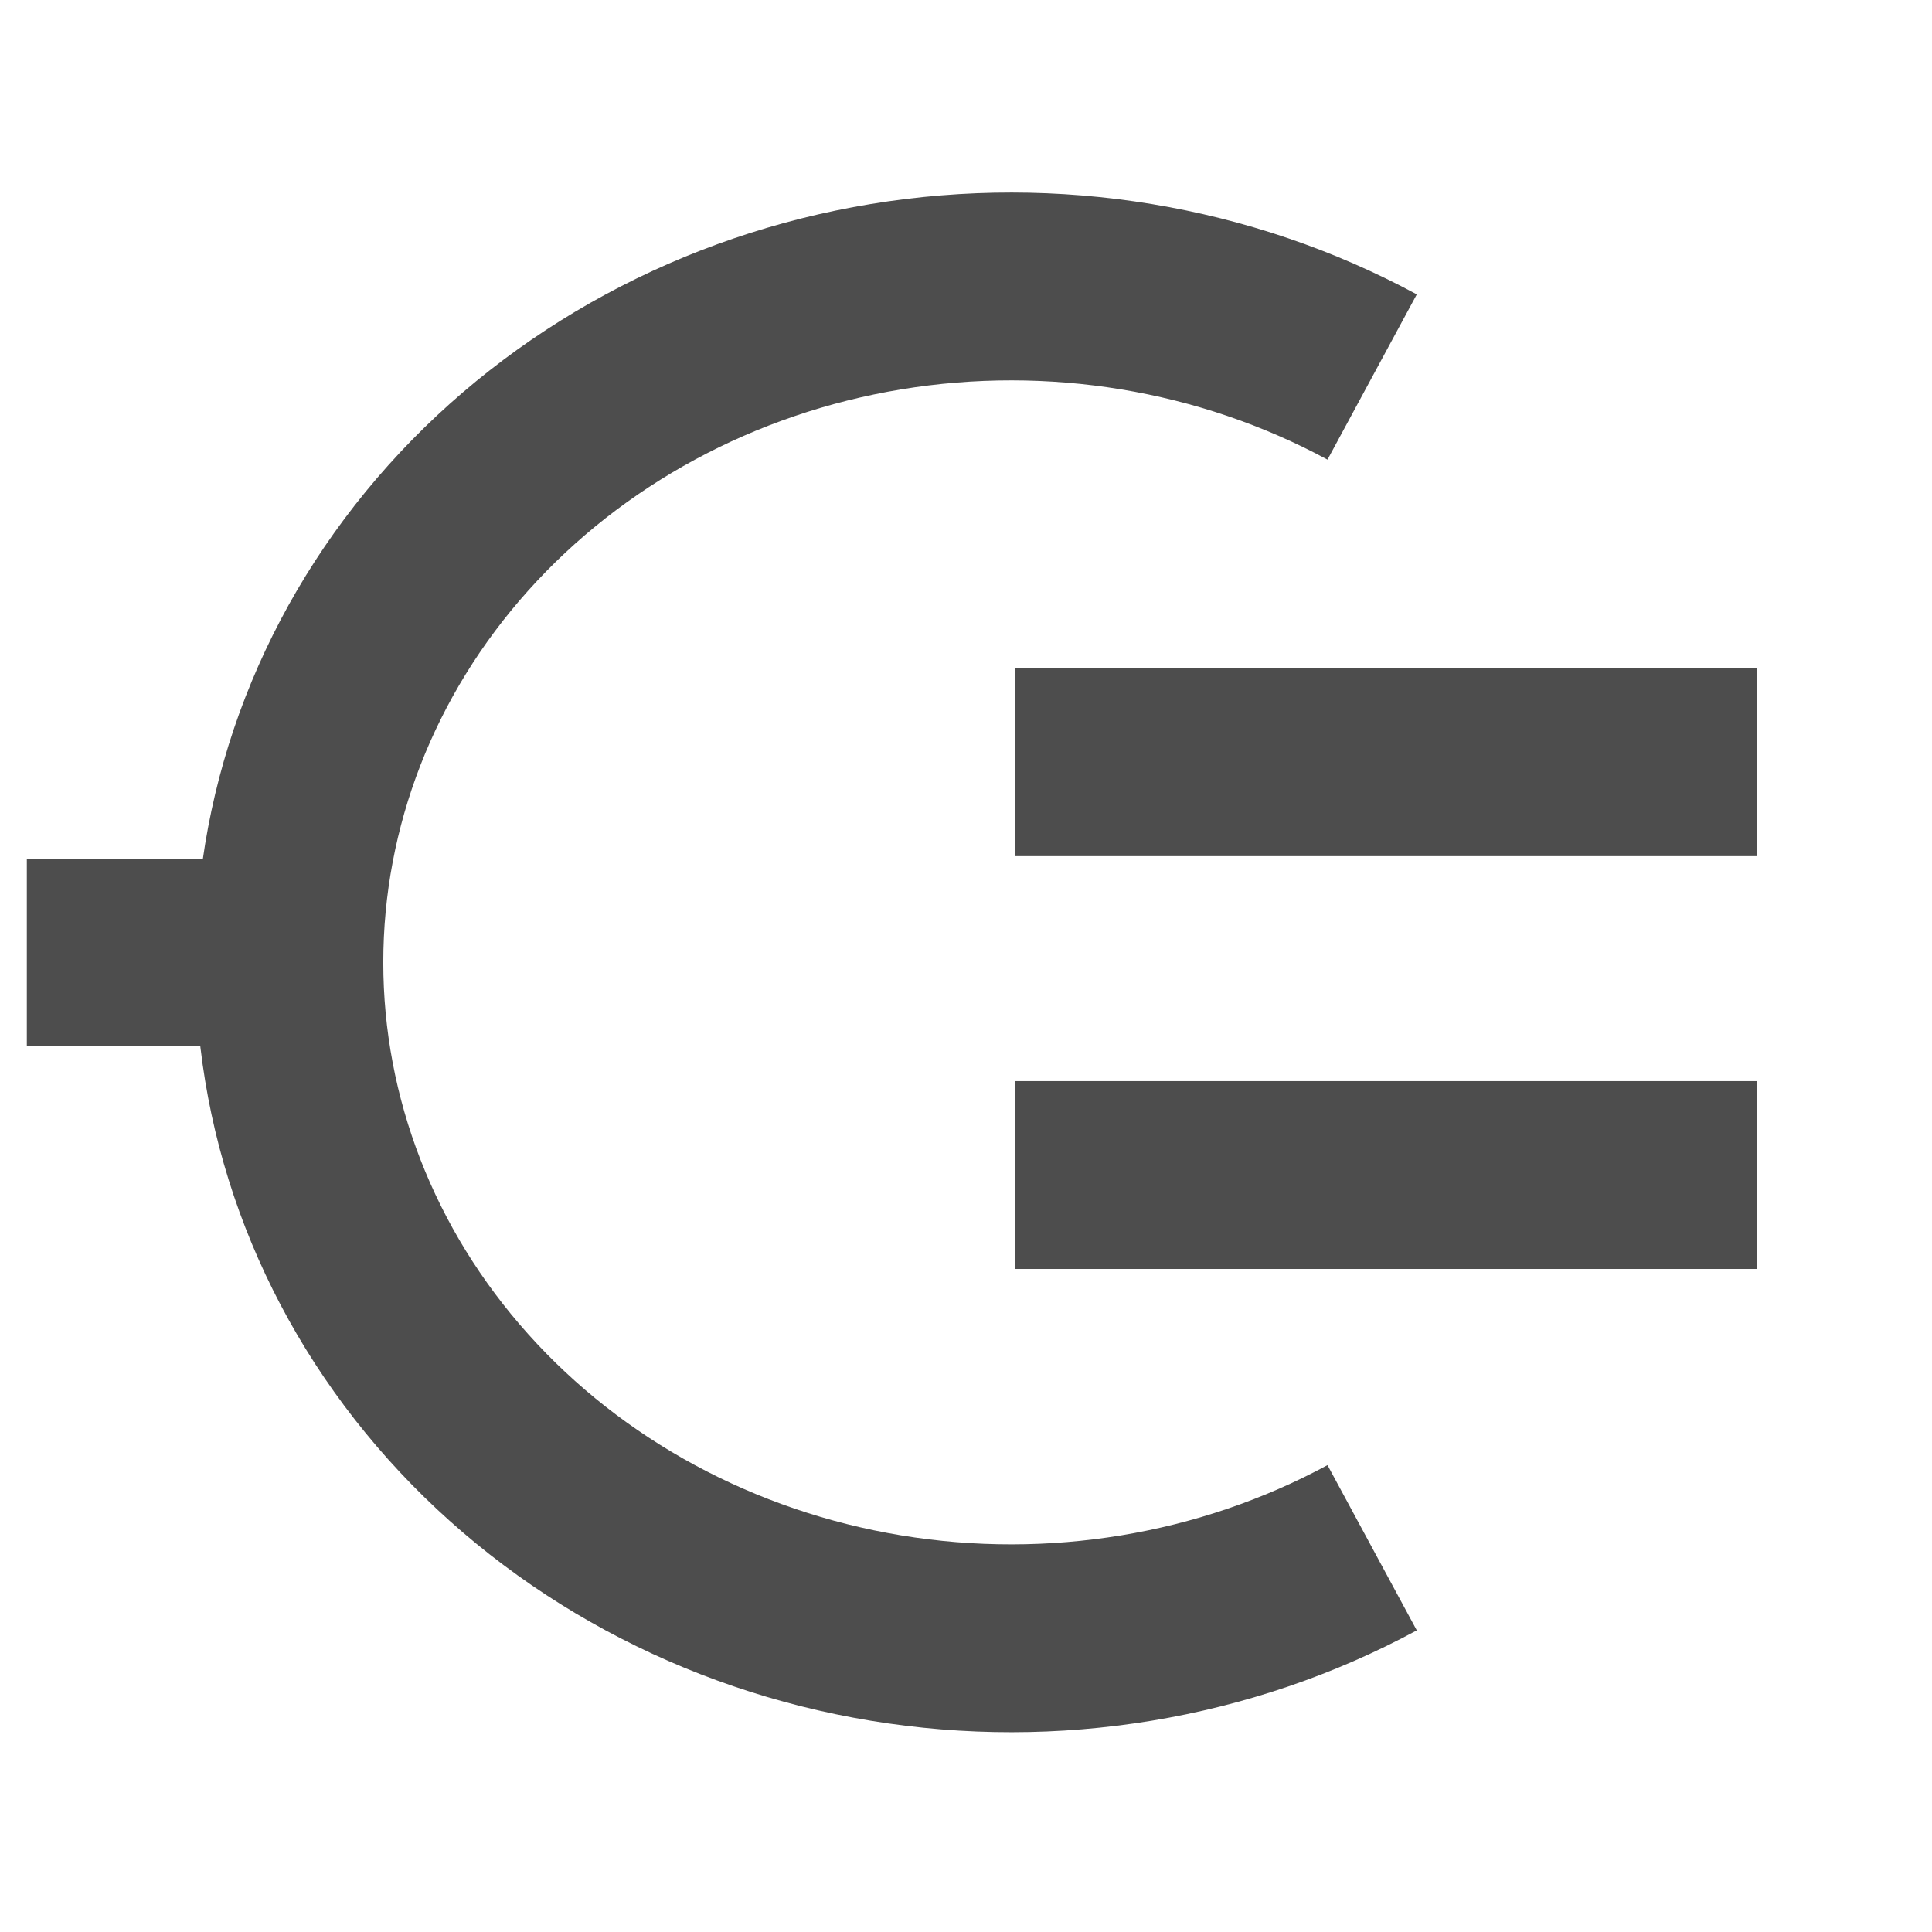
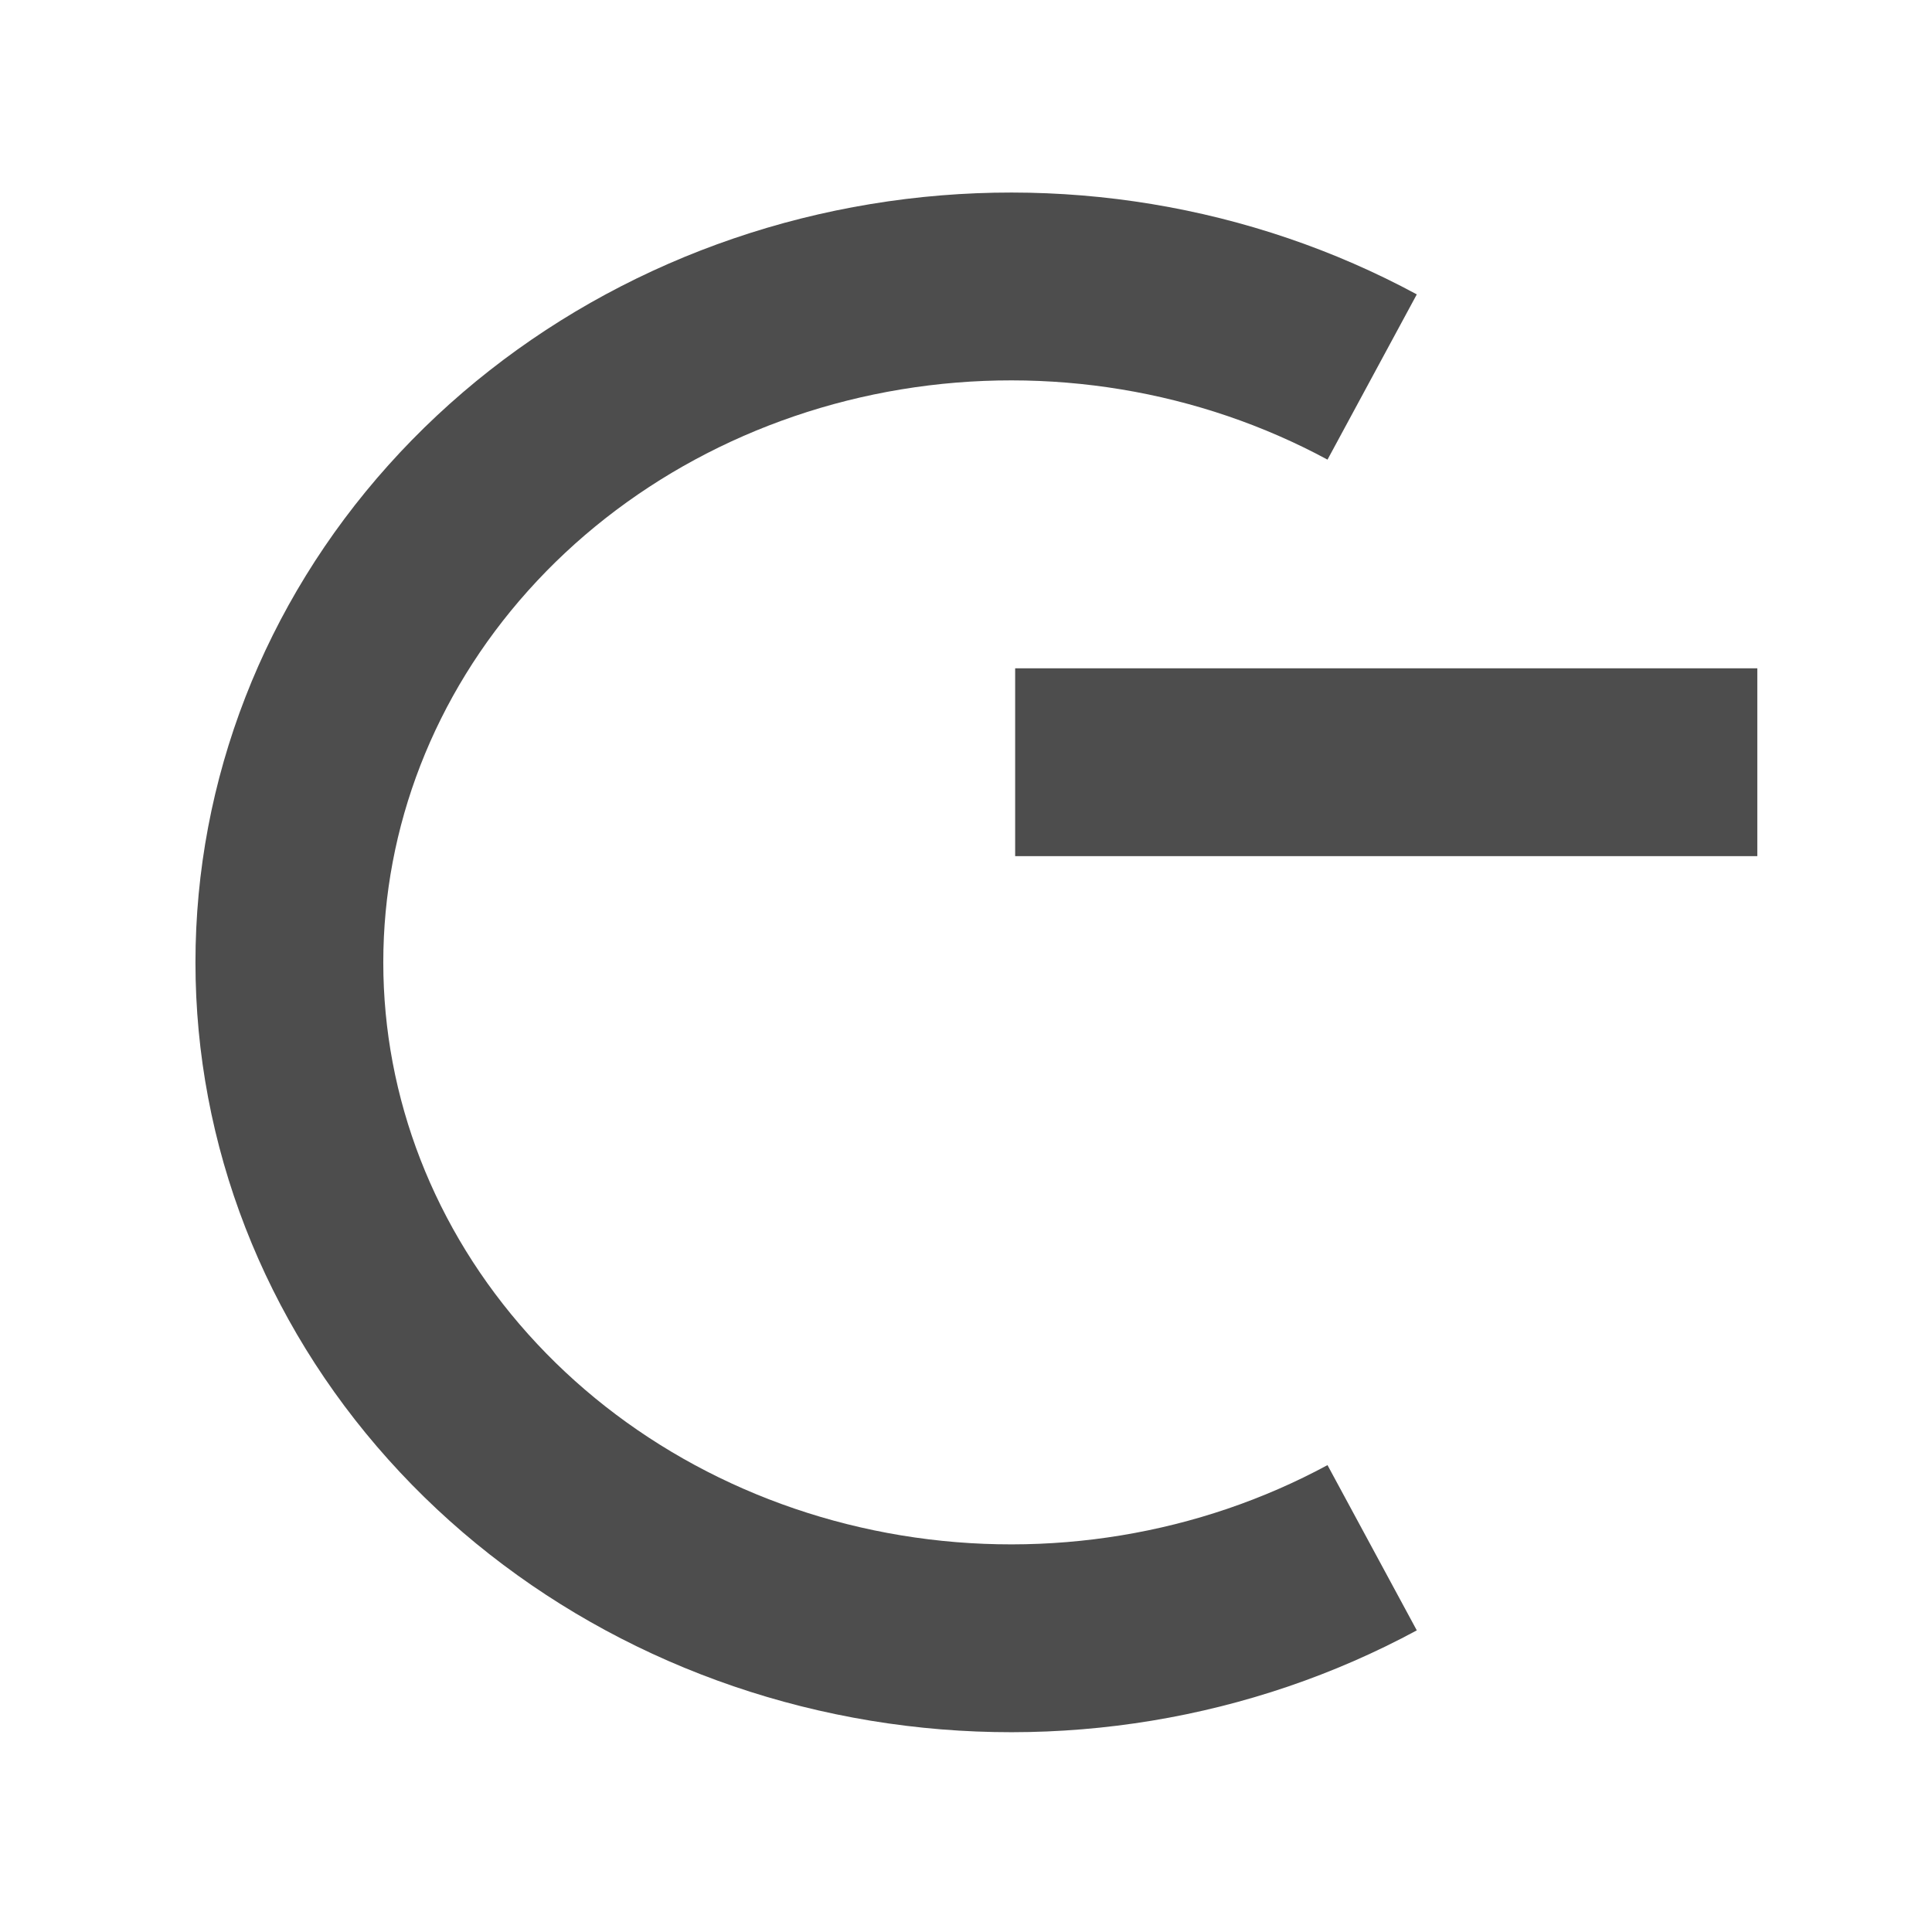
<svg xmlns="http://www.w3.org/2000/svg" width="36" height="36" viewBox="0 0 36 36" fill="none">
  <g clip-path="url(#clip0_1238_42728)">
    <path d="M25.568 28.84C22.829 30.32 19.621 30.85 16.507 30.336C13.393 29.822 10.571 28.297 8.539 26.028C6.506 23.76 5.392 20.894 5.392 17.933C5.392 14.972 6.506 12.105 8.539 9.837C10.571 7.569 13.393 6.043 16.507 5.529C19.621 5.015 22.829 5.545 25.568 7.025" stroke="#4D4D4D" stroke-width="3.5" stroke-linejoin="bevel" />
-     <path d="M5.646 15.998H0.5V19.498H5.646V15.998Z" fill="#4D4D4D" />
    <path d="M32.745 12.453H18.916V15.953H32.745V12.453Z" fill="#4D4D4D" />
-     <path d="M32.745 20.145H18.916V23.645H32.745V20.145Z" fill="#4D4D4D" />
+     <path d="M32.745 20.145H18.916V23.645V20.145Z" fill="#4D4D4D" />
  </g>
  <defs>
    <clipPath id="clip0_1238_42728">
      <rect width="35" height="35" fill="white" transform="translate(0.5 0.5)" />
    </clipPath>
  </defs>
</svg>